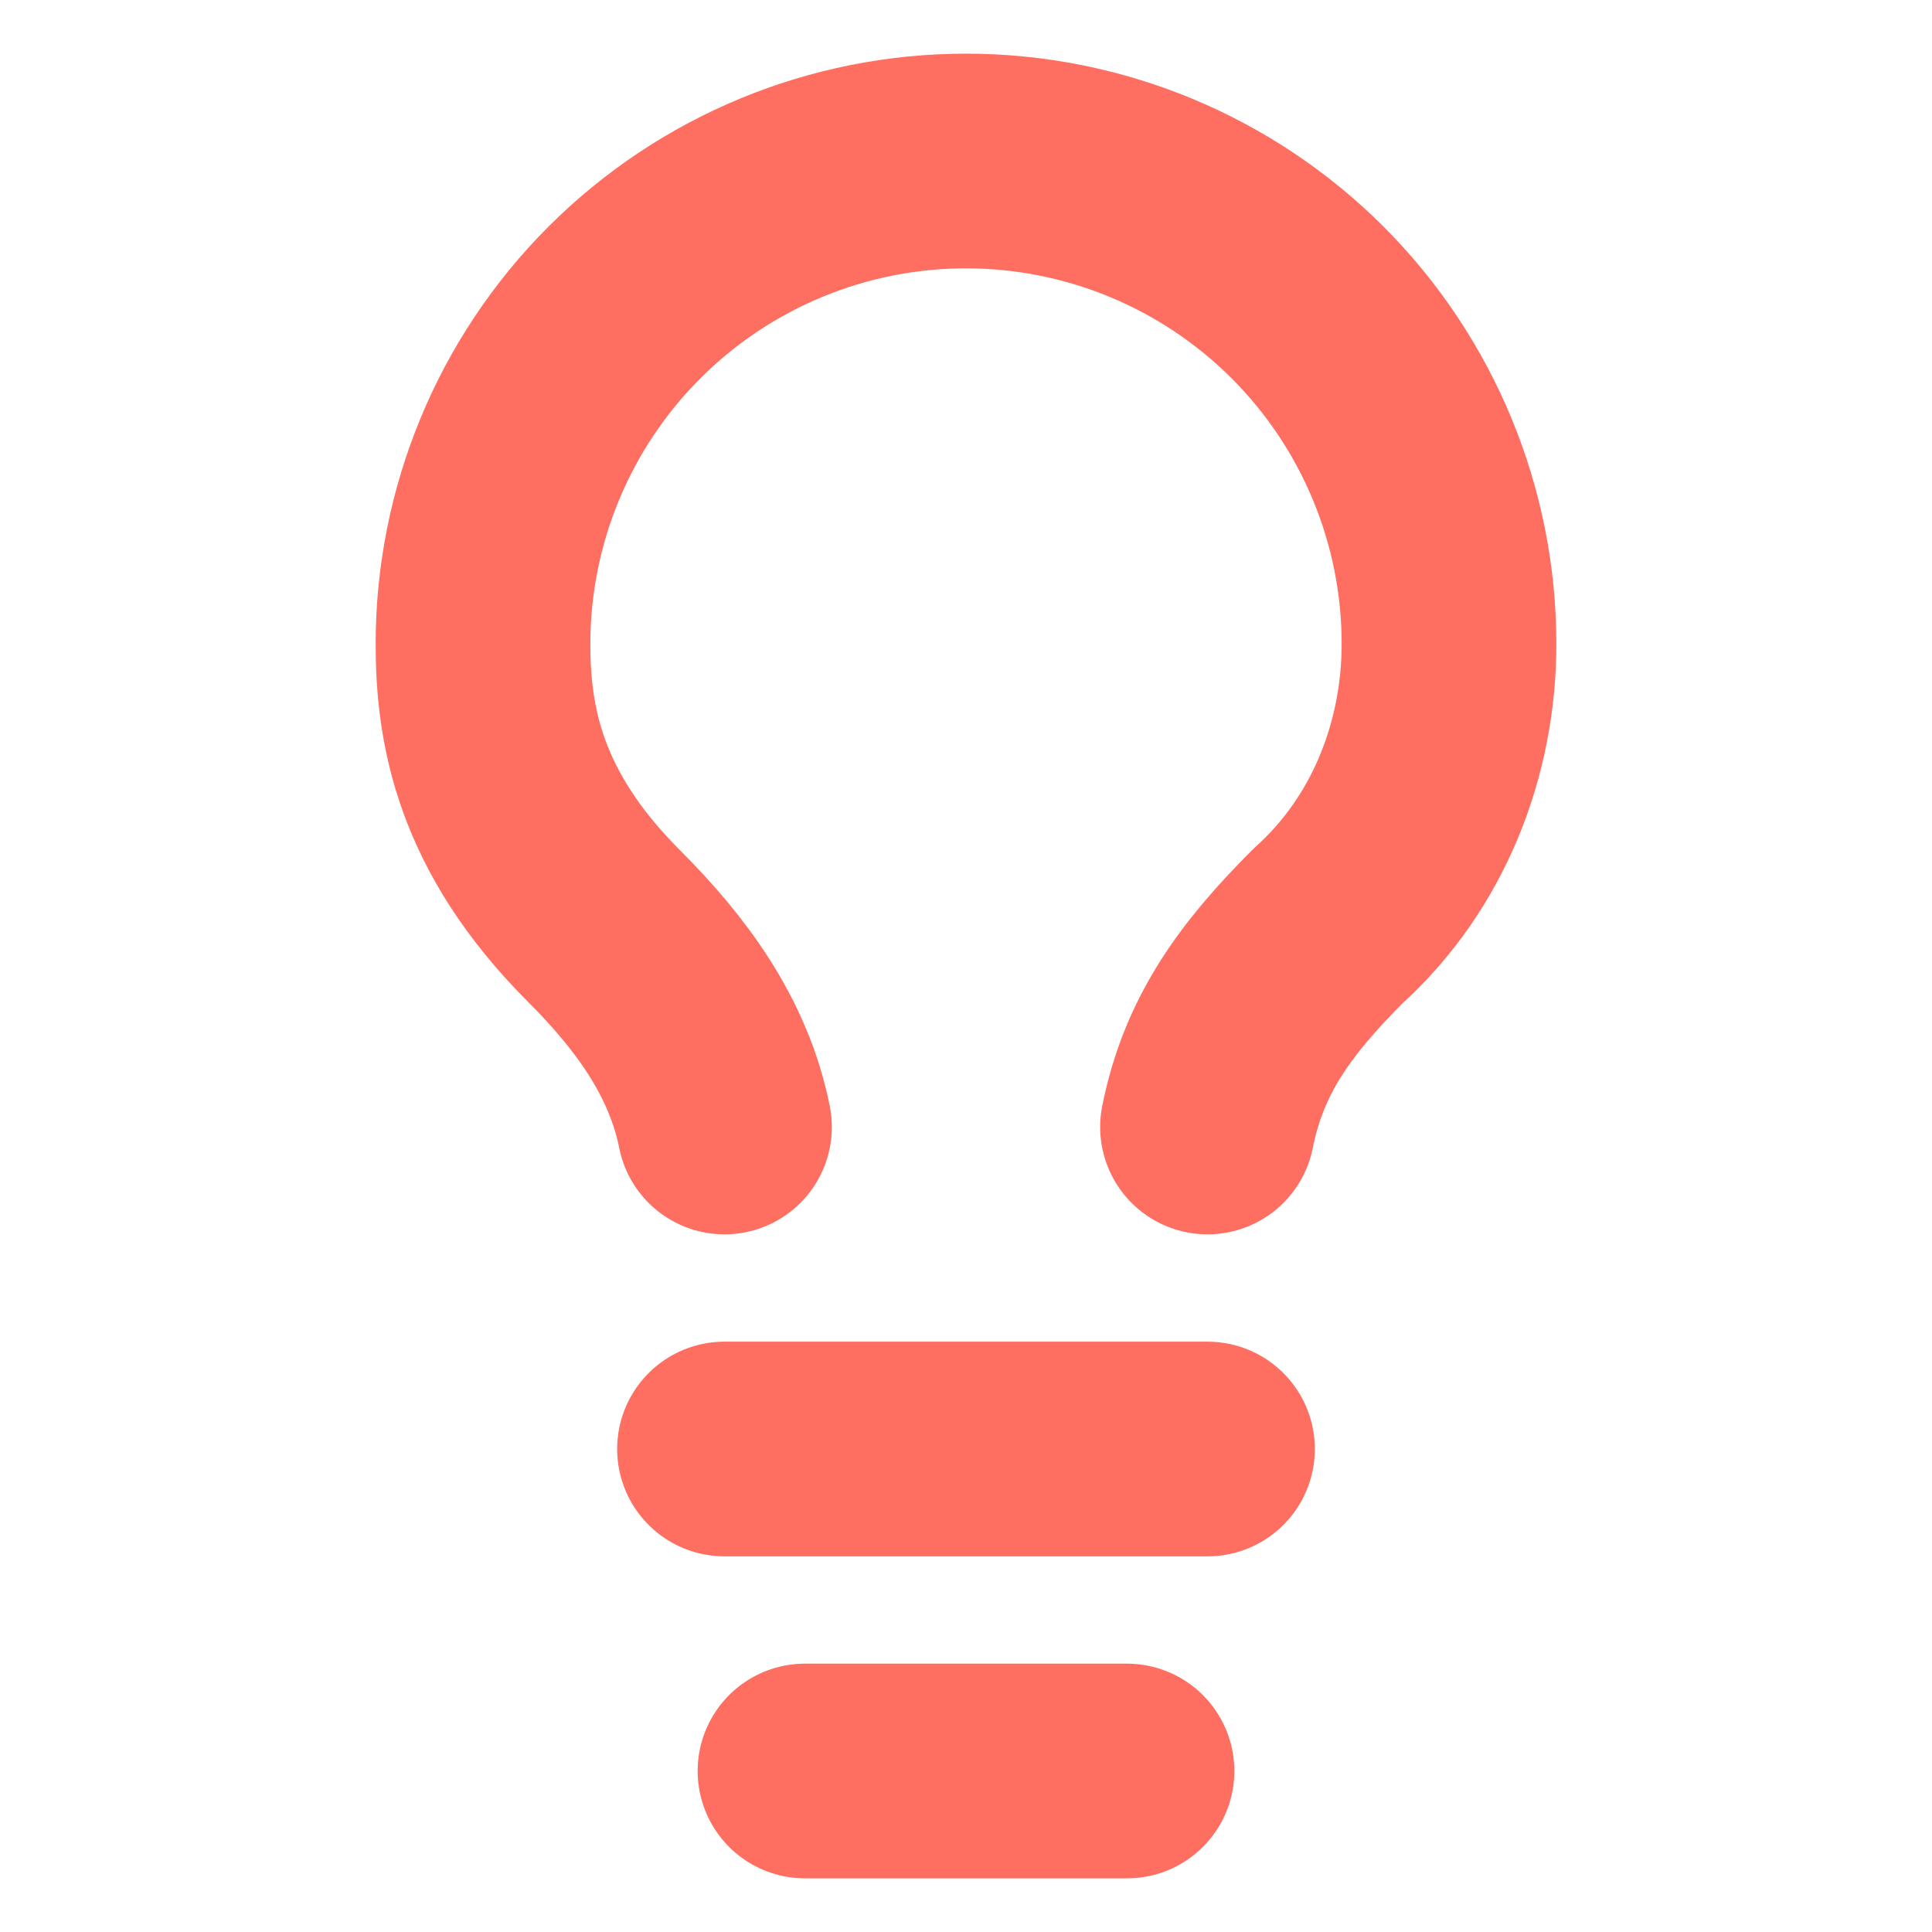
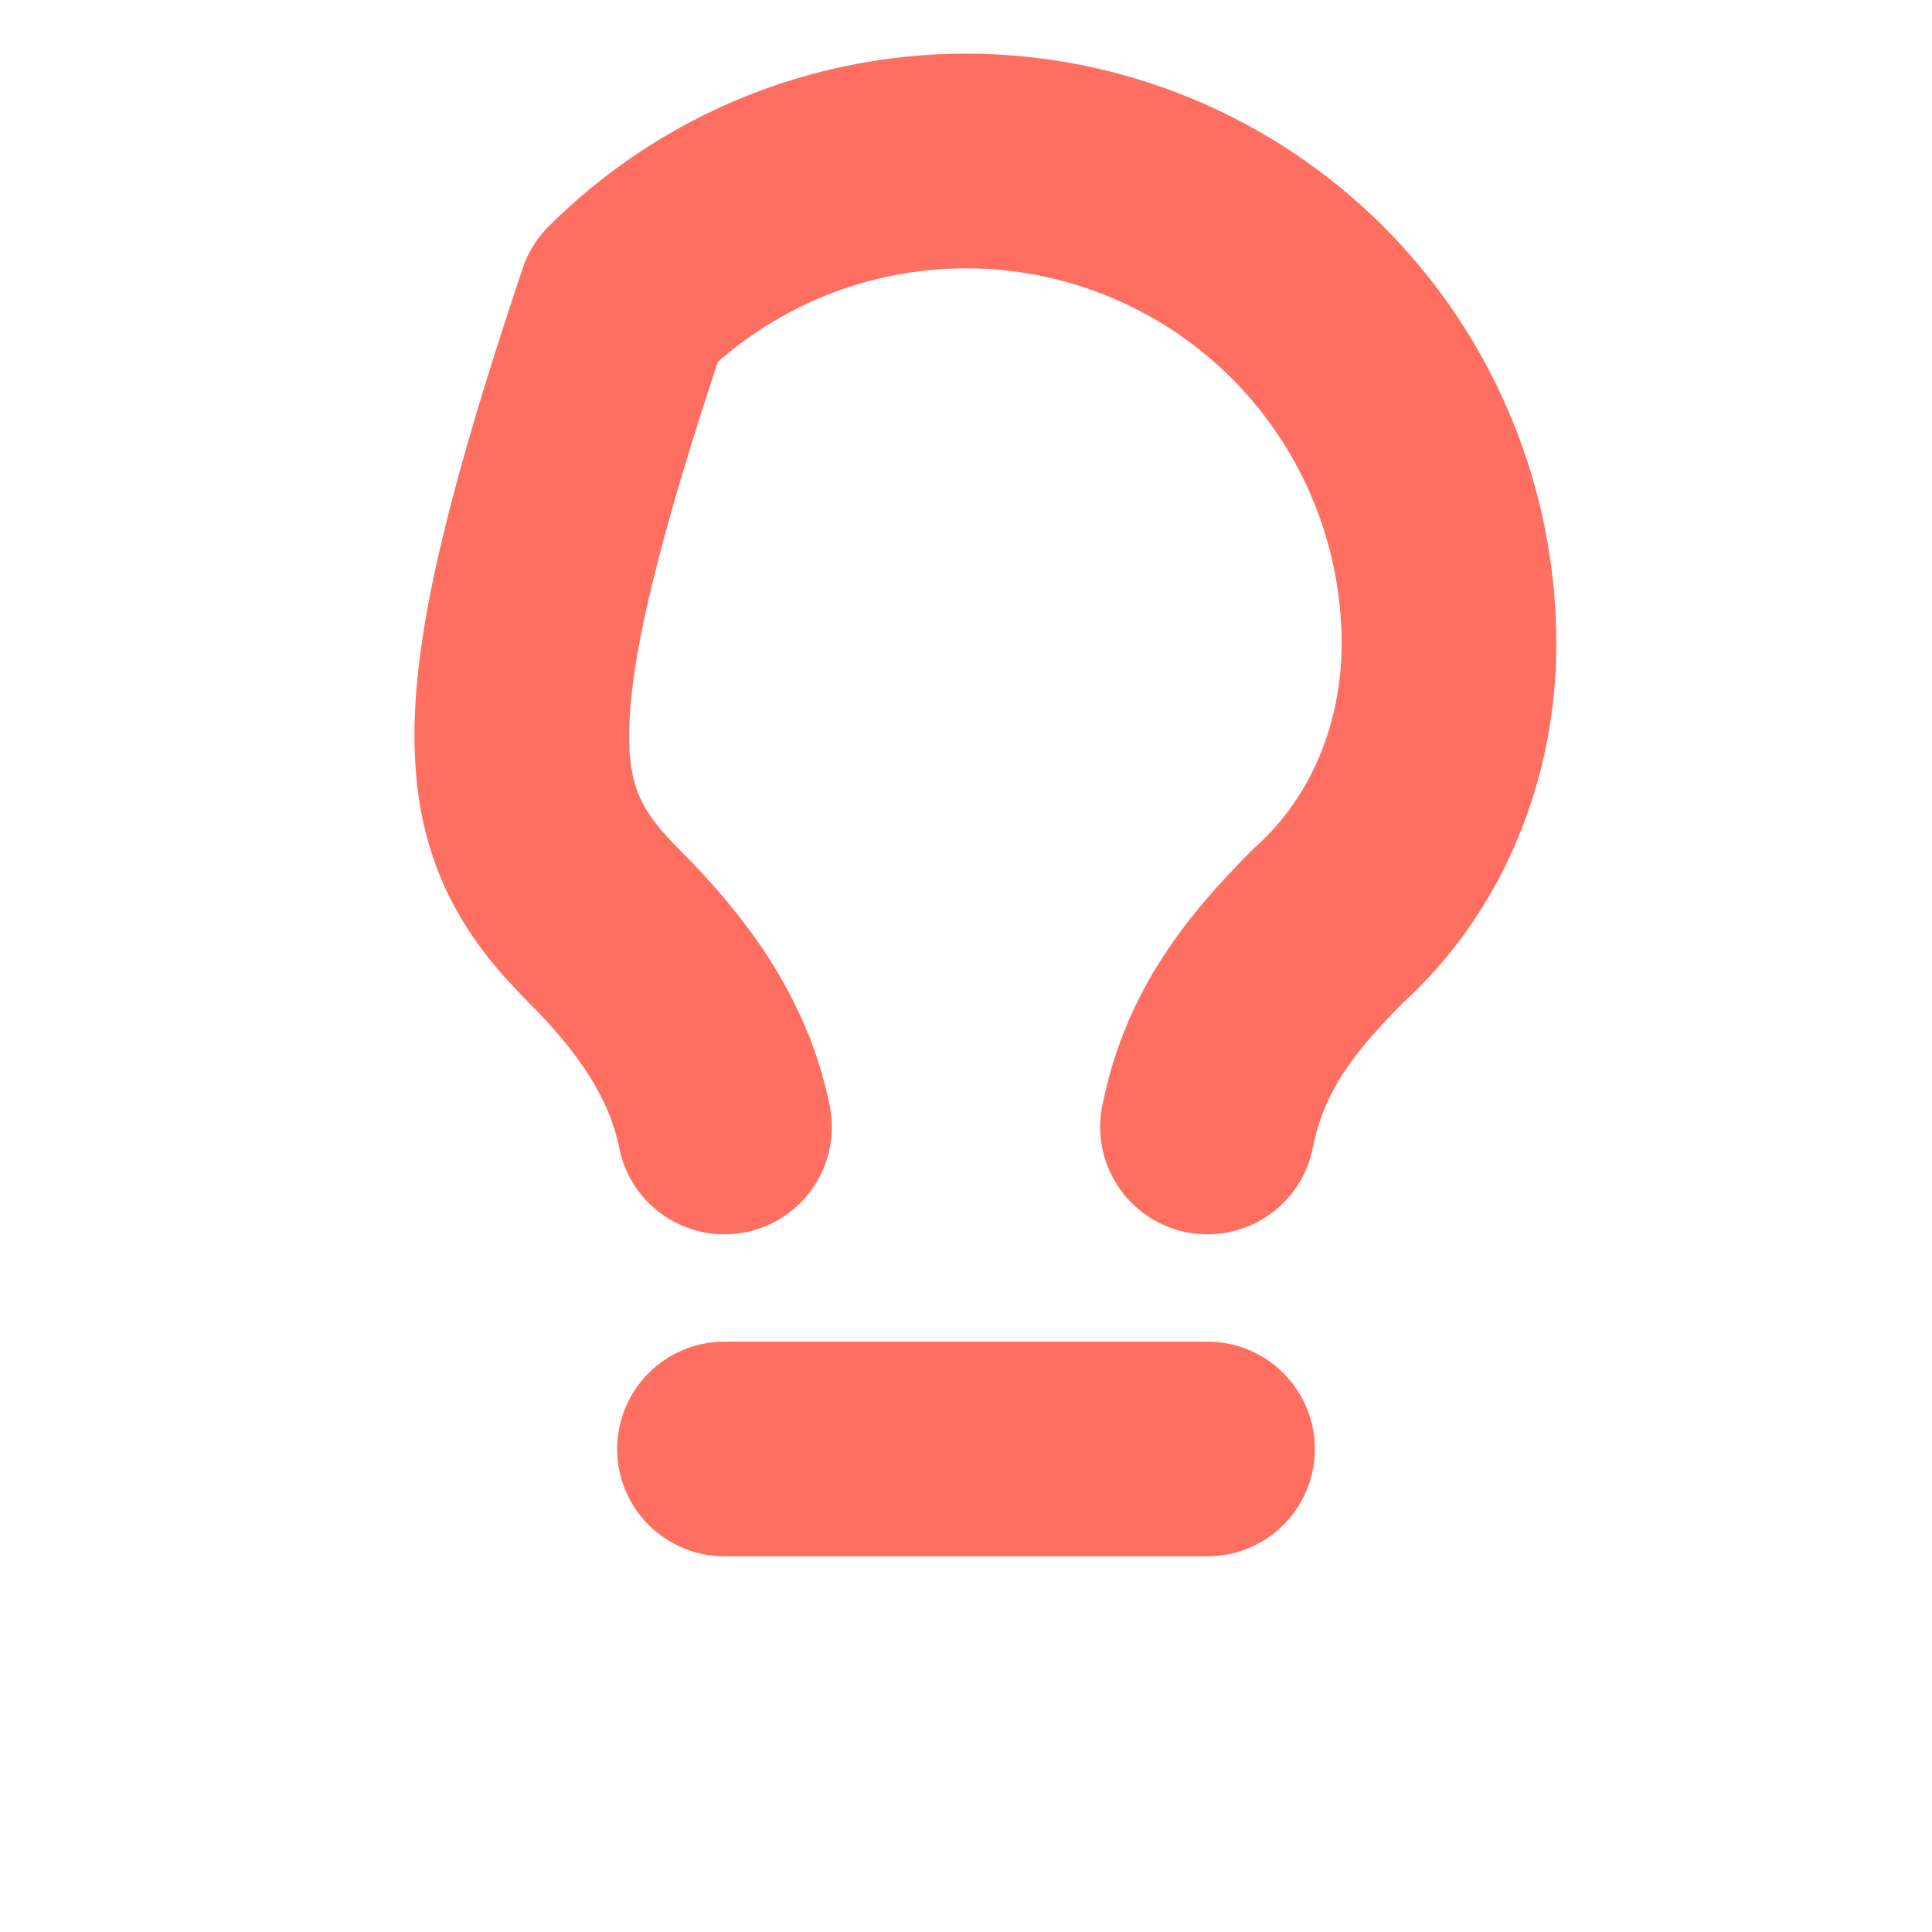
<svg xmlns="http://www.w3.org/2000/svg" width="24" height="24" viewBox="0 0 24 24" fill="none">
-   <path d="M15 14C15.2 13 15.7 12.3 16.5 11.5C17.5 10.6 18 9.3 18 8C18 6.409 17.368 4.883 16.243 3.757C15.117 2.632 13.591 2 12 2C10.409 2 8.883 2.632 7.757 3.757C6.632 4.883 6 6.409 6 8C6 9 6.2 10.2 7.5 11.5C8.2 12.2 8.8 13 9 14" stroke="#FF6F61" stroke-width="2.667" stroke-linecap="round" stroke-linejoin="round" />
+   <path d="M15 14C15.2 13 15.7 12.3 16.5 11.5C17.5 10.6 18 9.3 18 8C18 6.409 17.368 4.883 16.243 3.757C15.117 2.632 13.591 2 12 2C10.409 2 8.883 2.632 7.757 3.757C6 9 6.2 10.2 7.5 11.5C8.2 12.2 8.8 13 9 14" stroke="#FF6F61" stroke-width="2.667" stroke-linecap="round" stroke-linejoin="round" />
  <path d="M9 18H15" stroke="#FF6F61" stroke-width="2.667" stroke-linecap="round" stroke-linejoin="round" />
-   <path d="M10 22H14" stroke="#FF6F61" stroke-width="2.667" stroke-linecap="round" stroke-linejoin="round" />
</svg>